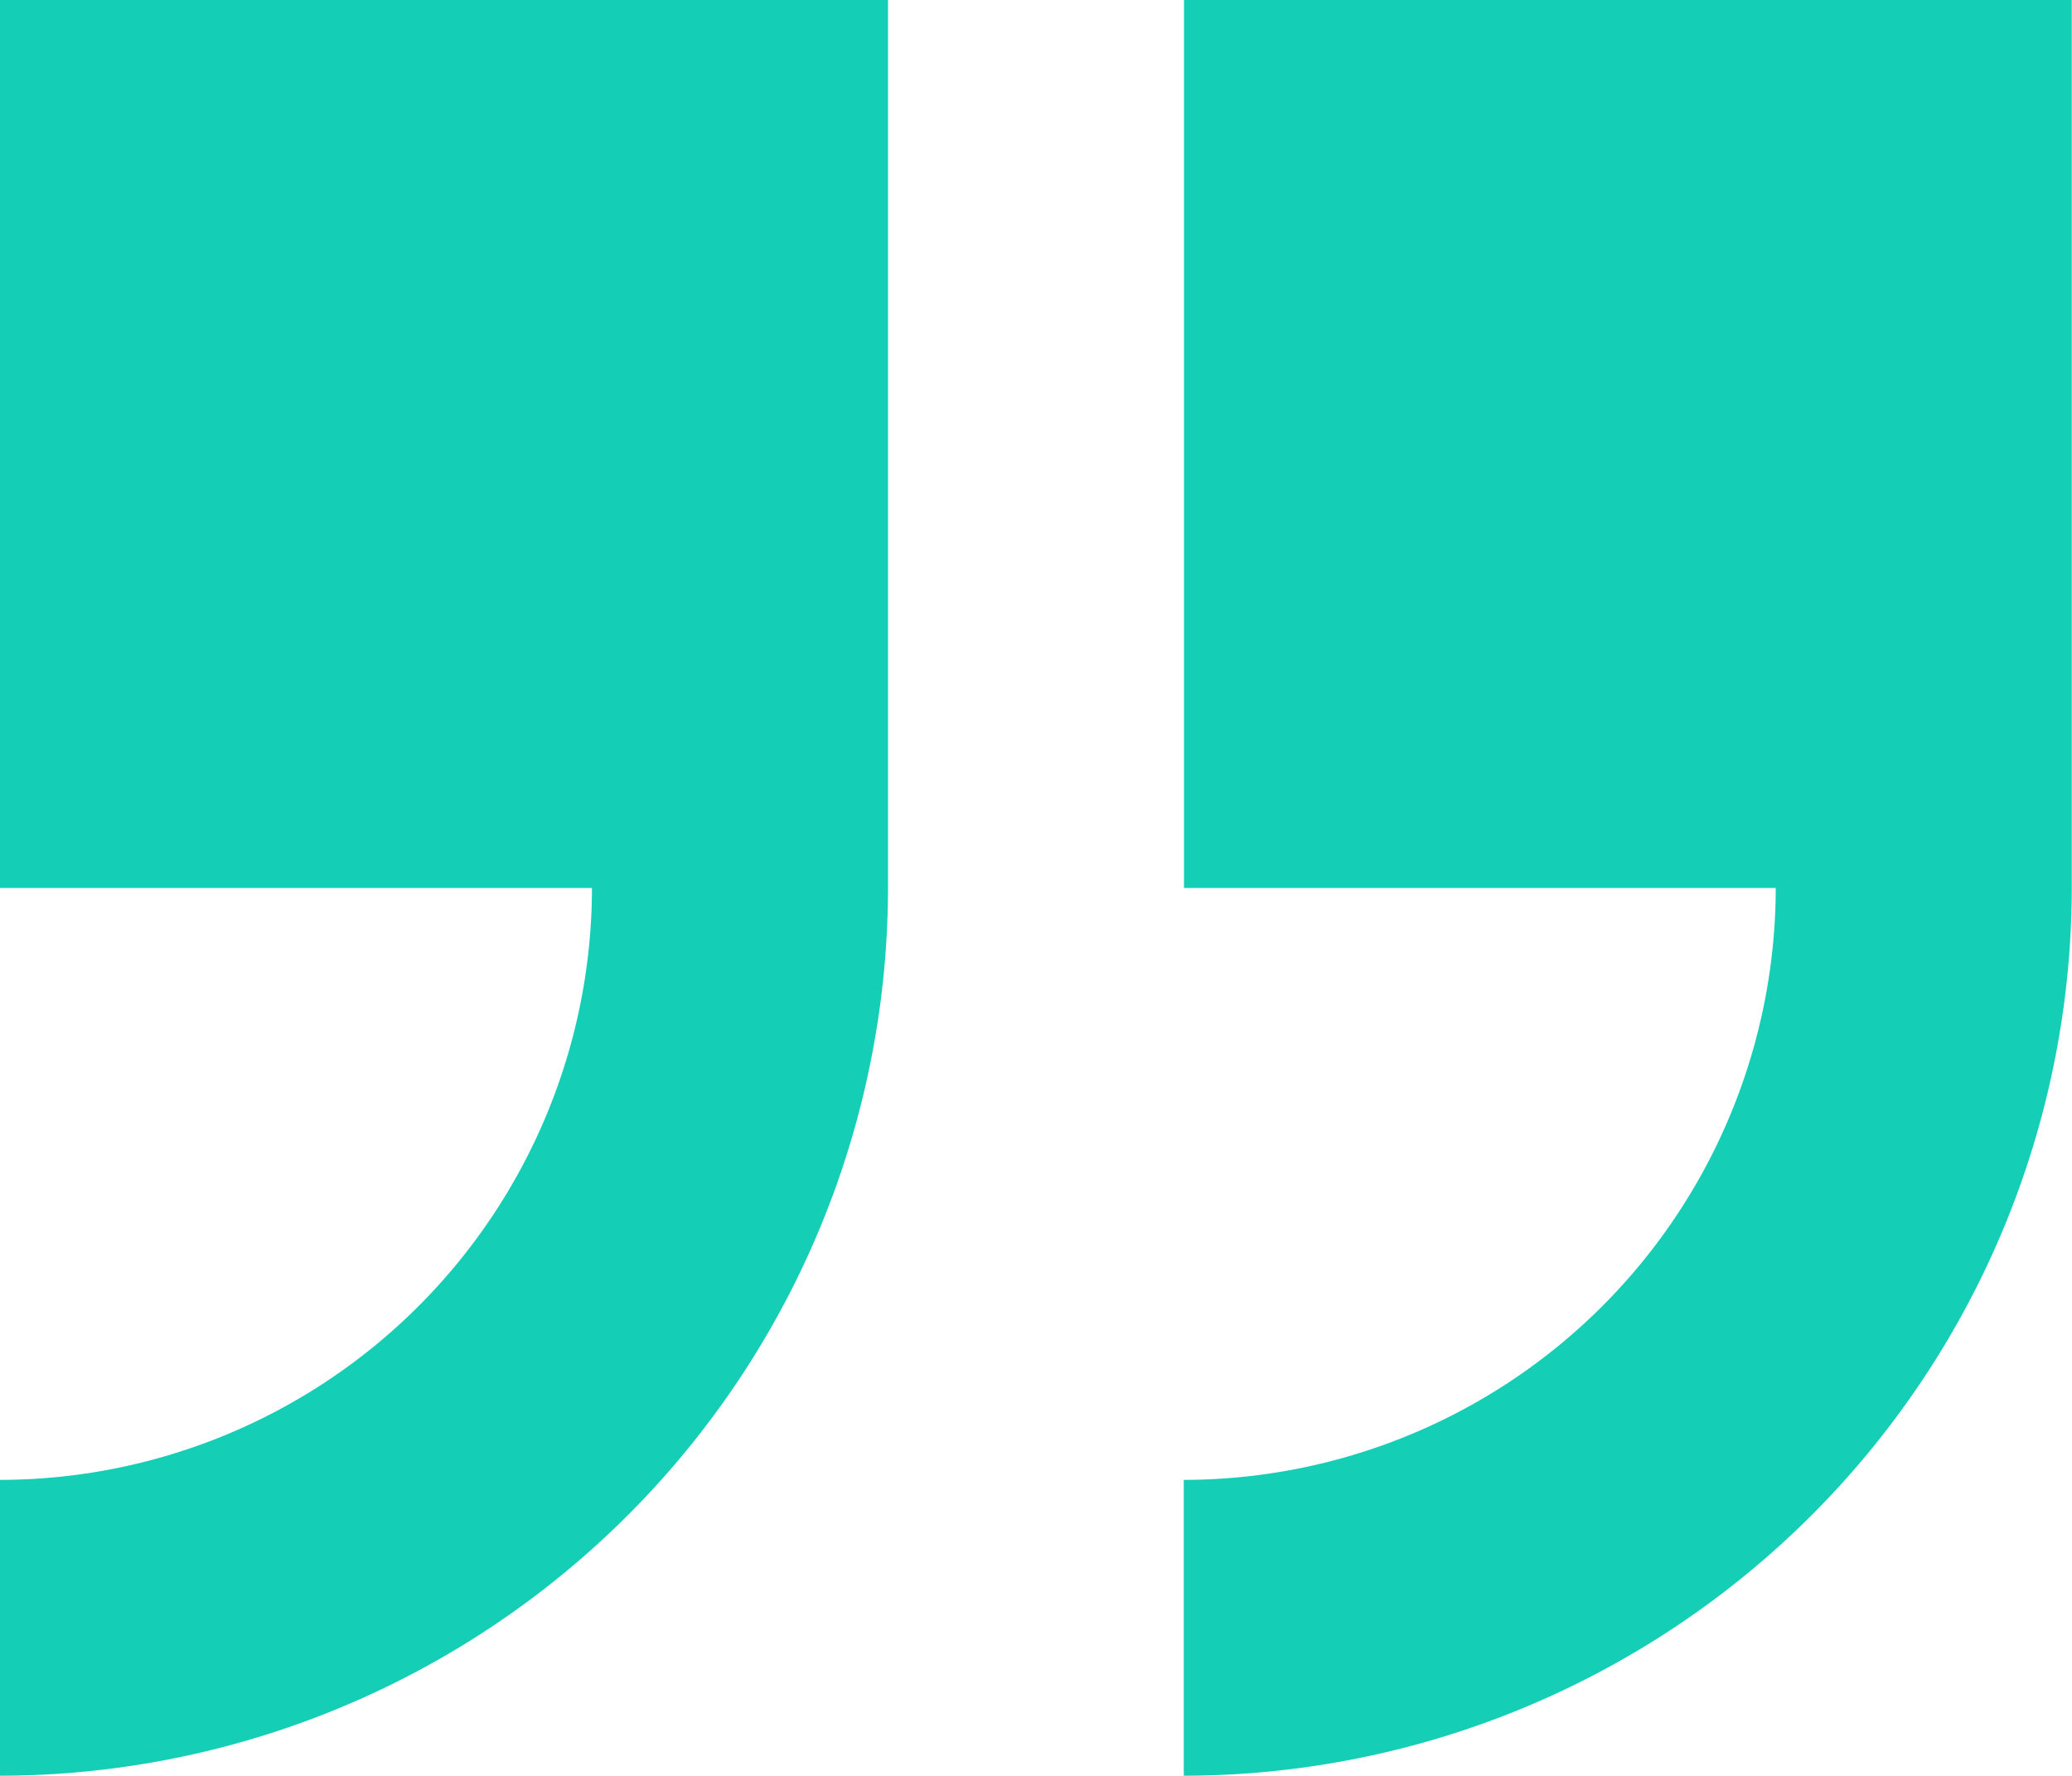
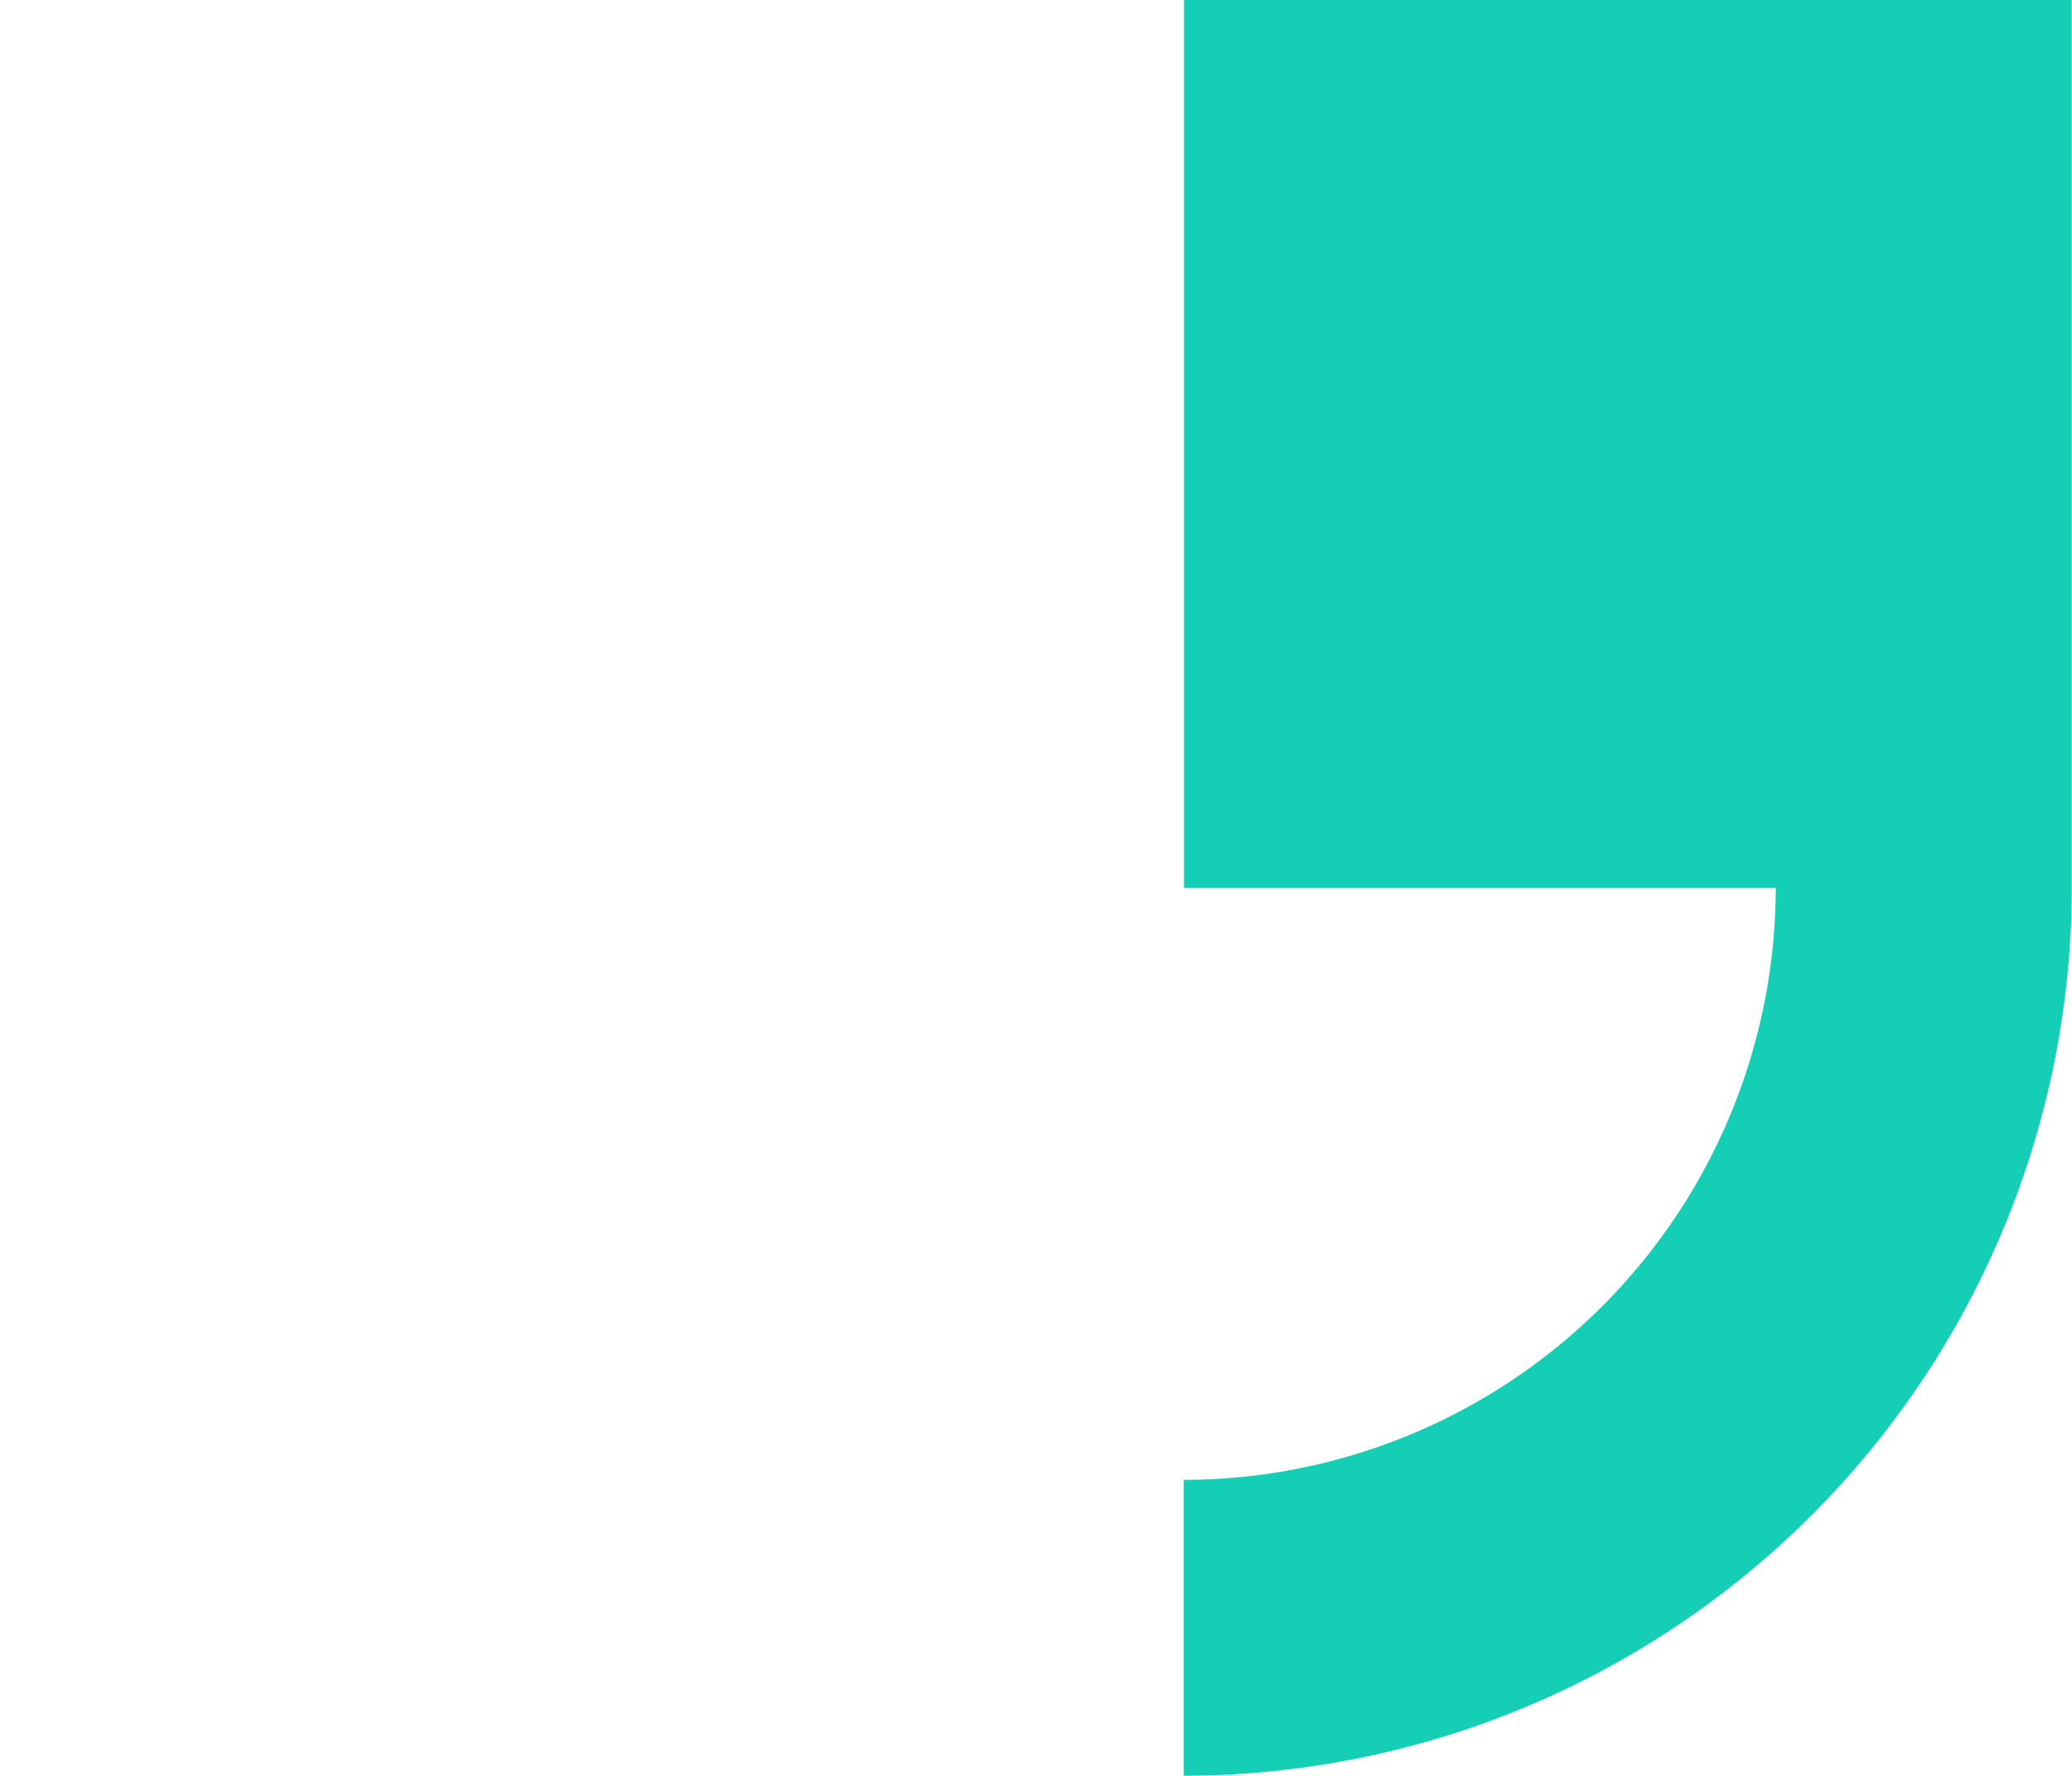
<svg xmlns="http://www.w3.org/2000/svg" width="37.879" height="32.468" viewBox="0 0 37.879 32.468">
  <defs>
    <style>.a{fill:#14cfb6;}</style>
  </defs>
  <g transform="translate(0 -29.235)">
    <path class="a" d="M233.882,29.235V45.469H244.7a10.835,10.835,0,0,1-10.822,10.822V61.7a16.251,16.251,0,0,0,16.234-16.234V29.235Z" transform="translate(-212.237)" />
-     <path class="a" d="M0,45.469H10.822A10.835,10.835,0,0,1,0,56.291V61.7A16.251,16.251,0,0,0,16.234,45.469V29.235H0Z" transform="translate(0 0)" />
  </g>
</svg>